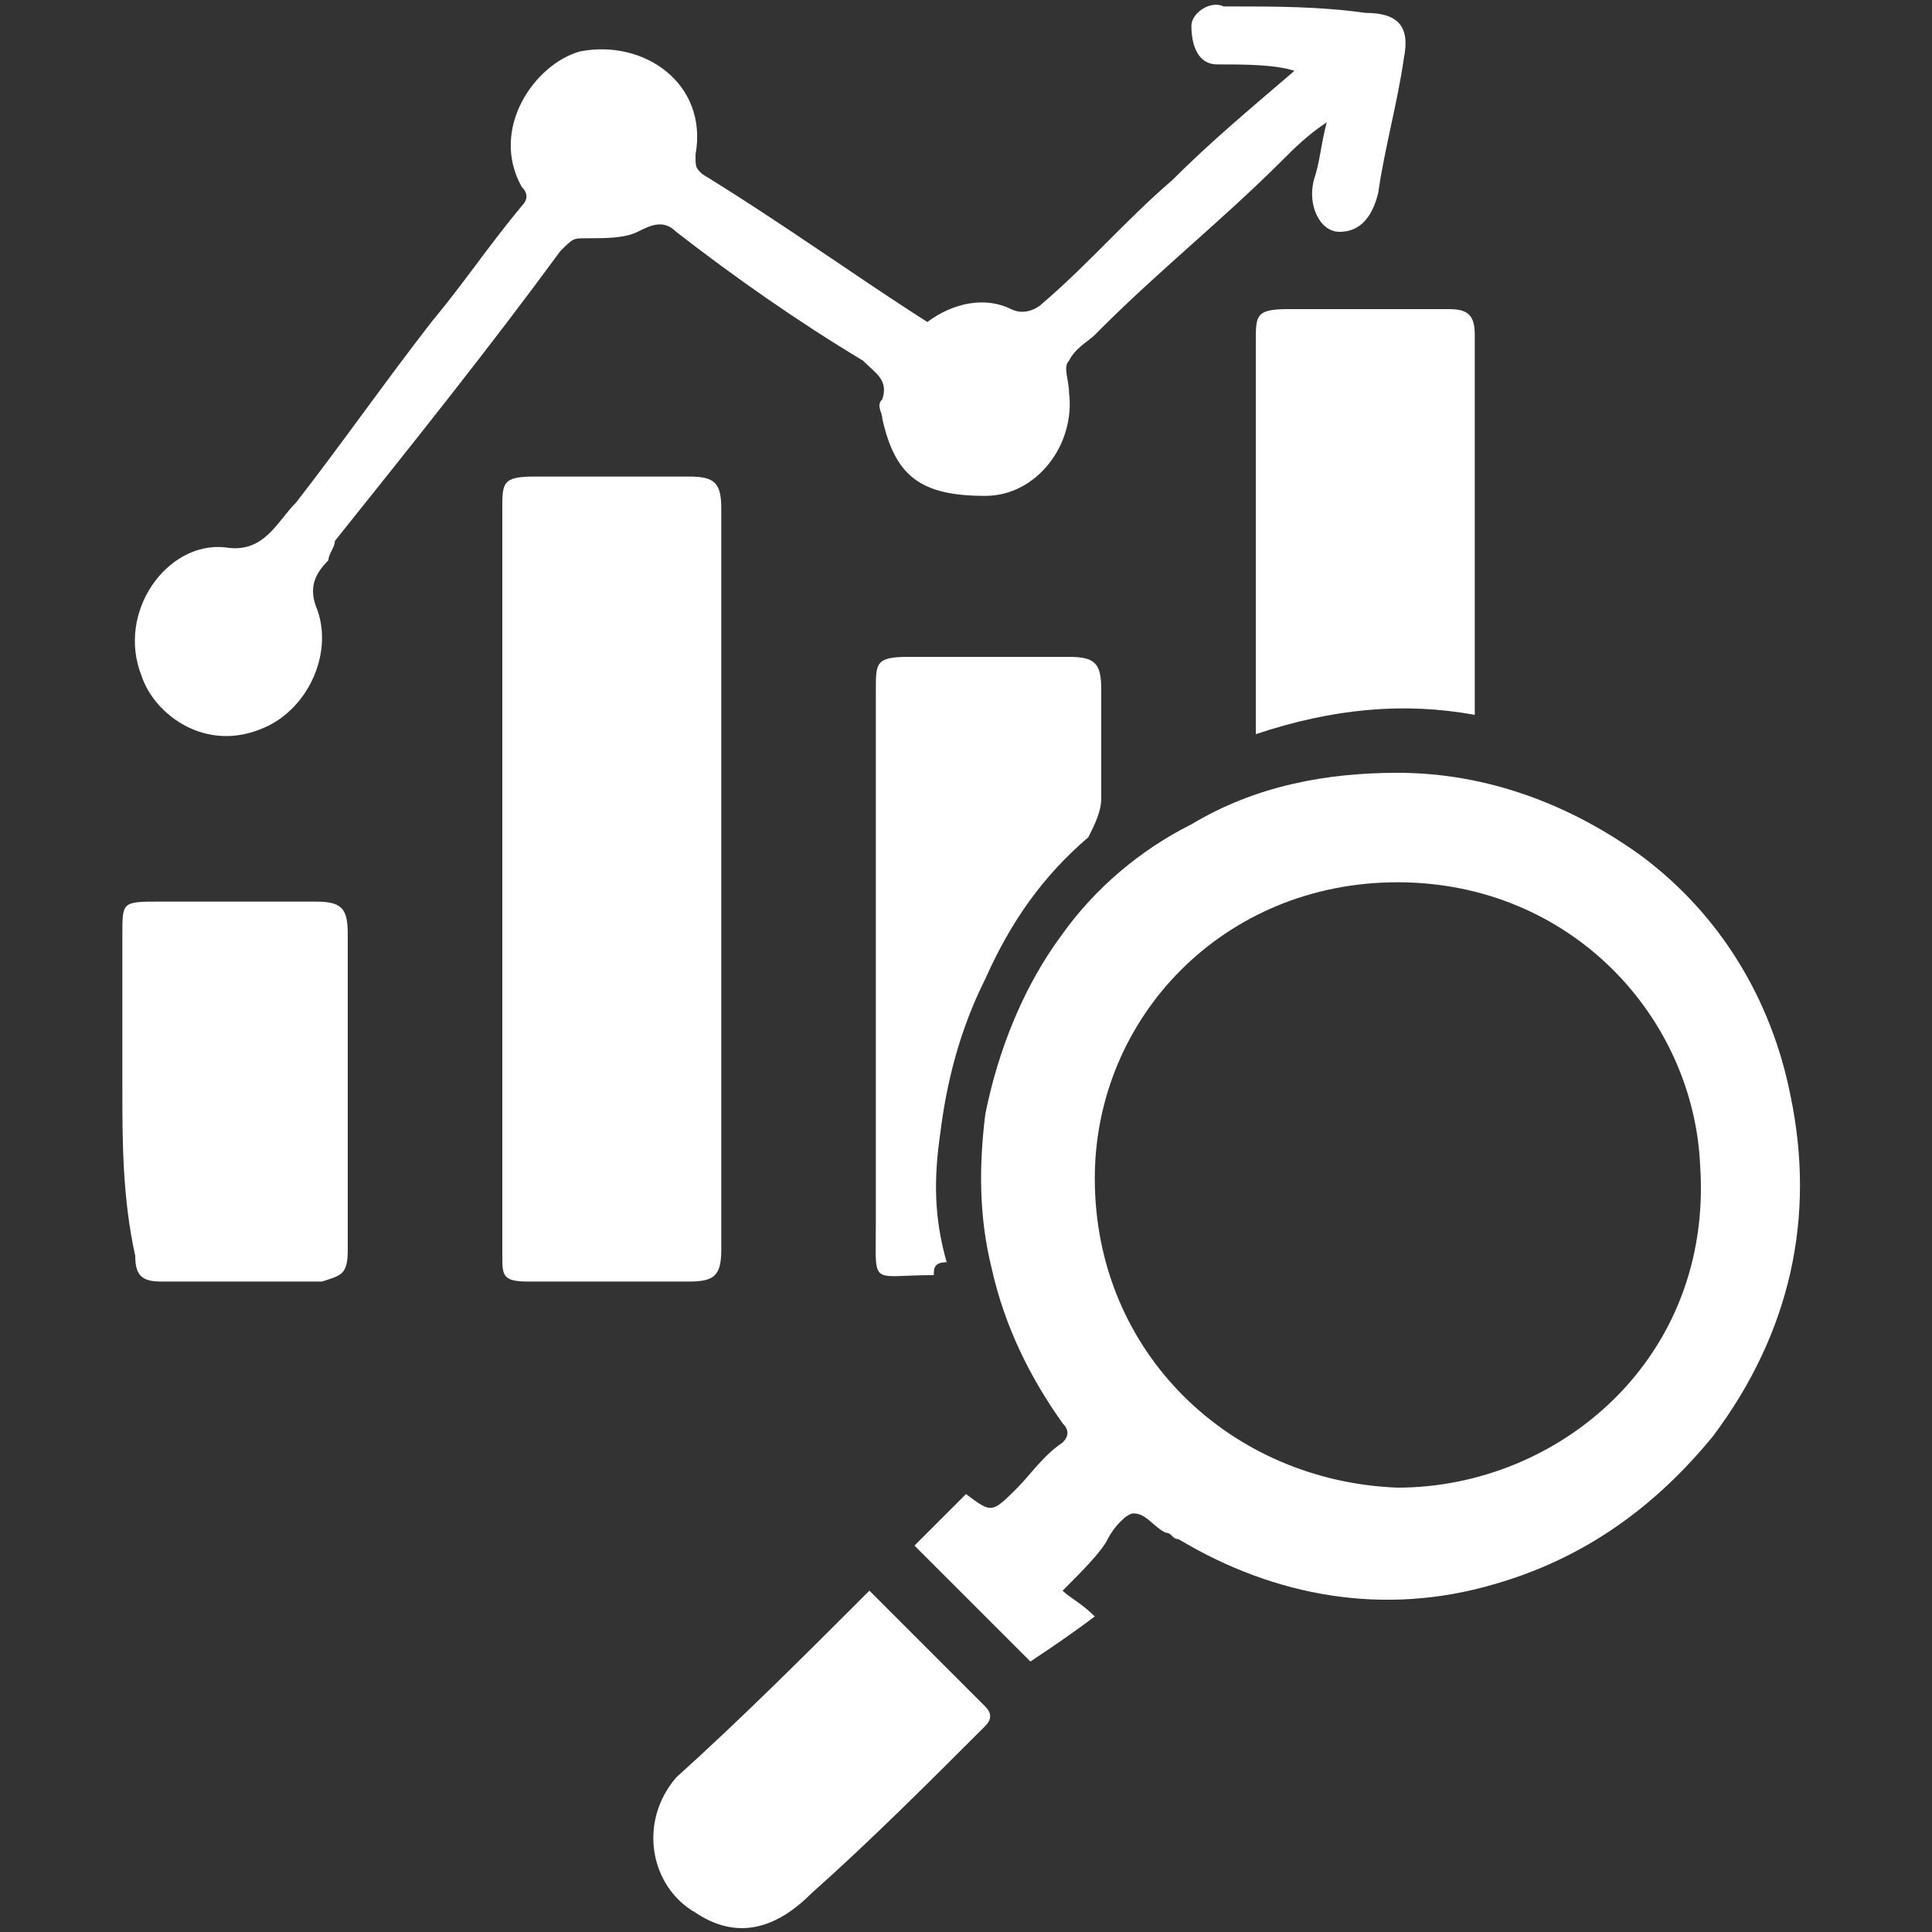
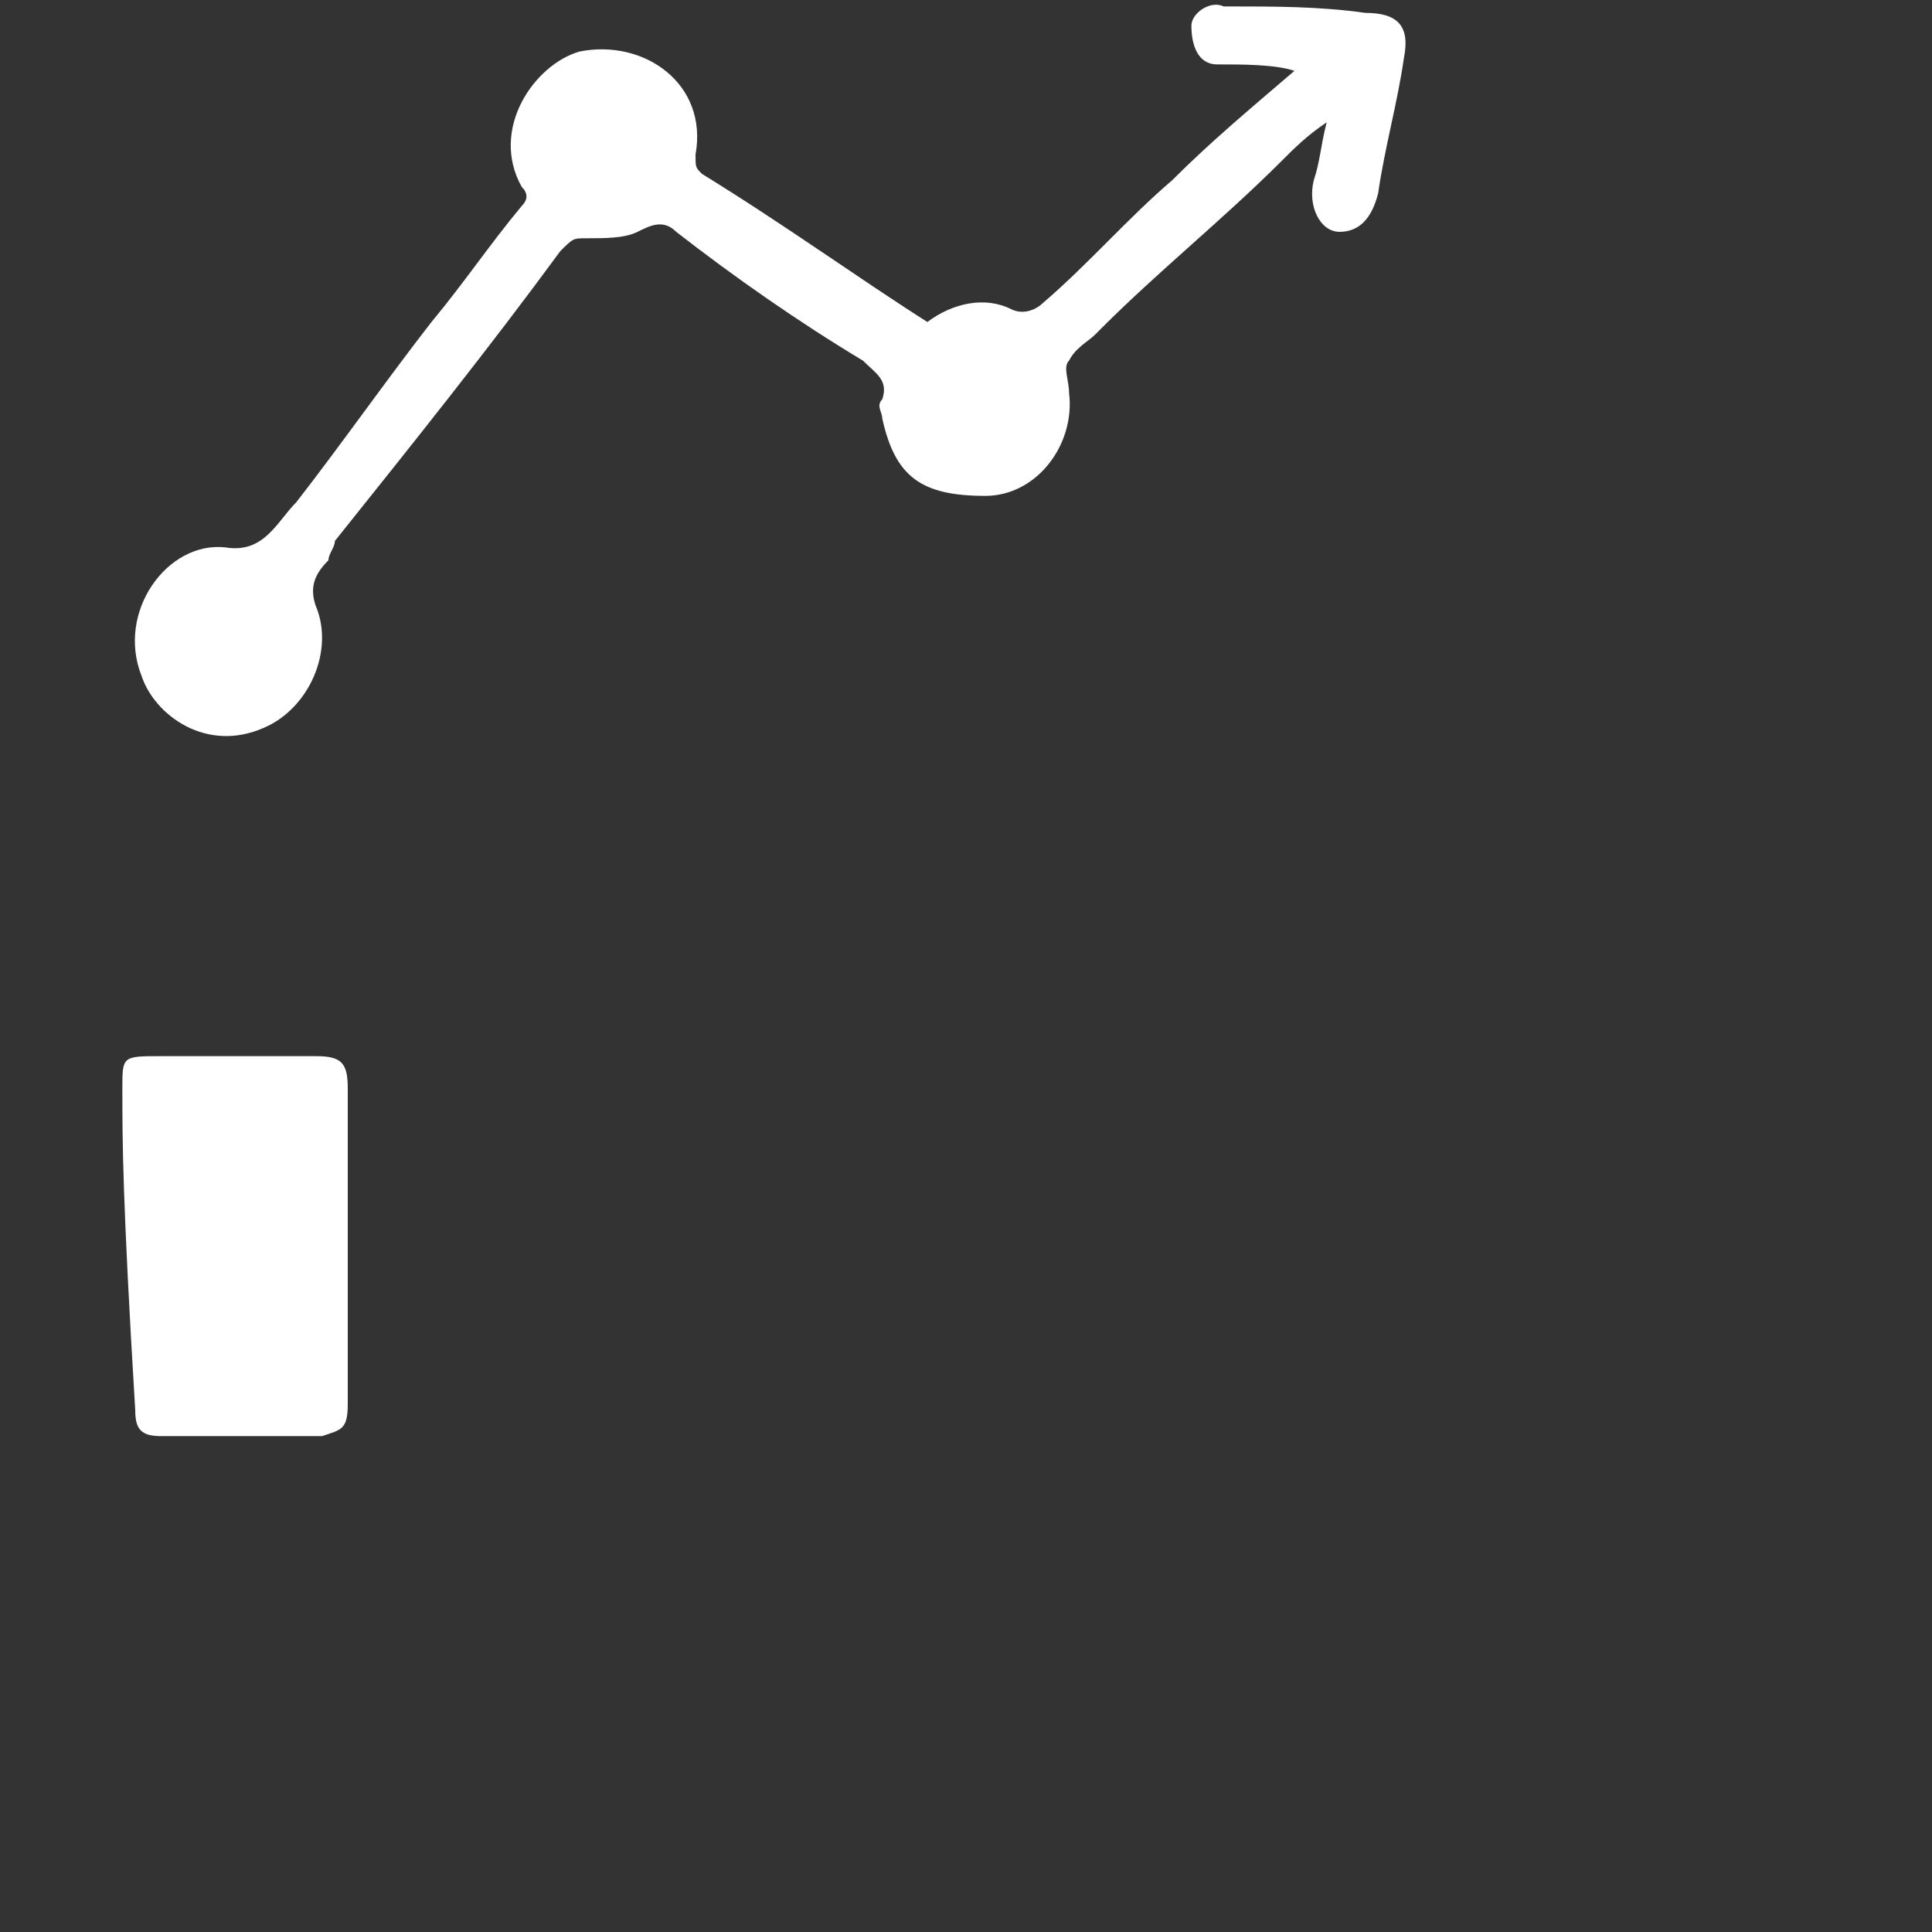
<svg xmlns="http://www.w3.org/2000/svg" version="1.1" id="Layer_1" x="0px" y="0px" viewBox="0 0 30 30" style="enable-background:new 0 0 30 30;" xml:space="preserve">
  <rect x="0" y="0" width="30" height="30" fill="#333333" stroke="none" />
  <style type="text/css">
	.st0{fill:#FFFFFF;}
</style>
  <g>
-     <path class="st0" d="M16.5,24.7c0.1,0.1,0.3,0.2,0.5,0.4c-0.4,0.3-0.7,0.5-1,0.7c-0.5-0.5-1.1-1.1-1.8-1.8c0.2-0.2,0.5-0.5,0.8-0.8   c0.4,0.3,0.4,0.3,0.8-0.1c0.2-0.2,0.4-0.5,0.7-0.7c0.1-0.1,0.1-0.2,0-0.3c-0.5-0.7-0.9-1.5-1.1-2.4c-0.2-0.8-0.2-1.6-0.1-2.4   c0.2-1,0.6-2,1.2-2.8c0.5-0.7,1.2-1.3,2-1.7c1-0.6,2.1-0.8,3.2-0.8c1.4,0,2.7,0.5,3.8,1.3c1.2,0.9,2,2.2,2.3,3.7   c0.4,1.9,0,3.7-1.2,5.3c-0.9,1.1-2,1.9-3.4,2.3c-1.7,0.5-3.4,0.2-4.9-0.7c-0.1,0-0.1-0.1-0.2-0.1c-0.2-0.1-0.3-0.3-0.5-0.3   c-0.1,0-0.3,0.2-0.4,0.4C17.1,24.1,16.8,24.4,16.5,24.7z M21.7,23.1c2.5,0,4.9-2,4.7-5c-0.1-2.3-2-4.4-4.7-4.4   c-2.7,0-4.7,2.1-4.7,4.6C17,21,19.1,23,21.7,23.1z" />
-     <path class="st0" d="M7.8,13.6c0-1.9,0-3.8,0-5.7c0-0.4,0-0.5,0.5-0.5c0.8,0,1.6,0,2.4,0c0.4,0,0.5,0.1,0.5,0.5c0,3.8,0,7.6,0,11.5   c0,0.4-0.1,0.5-0.5,0.5c-0.8,0-1.7,0-2.5,0c-0.4,0-0.4-0.1-0.4-0.4C7.8,17.5,7.8,15.6,7.8,13.6z" />
    <path class="st0" d="M14.4,5c0.4-0.3,0.9-0.4,1.3-0.2c0.2,0.1,0.4,0,0.5-0.1c0.7-0.6,1.3-1.3,2-1.9c0.6-0.6,1.2-1.1,1.9-1.7   C19.8,1,19.3,1,18.9,1c-0.3,0-0.4-0.3-0.4-0.6c0-0.2,0.3-0.4,0.5-0.3c0,0,0.1,0,0.1,0c0.7,0,1.4,0,2.1,0.1c0.5,0,0.7,0.2,0.6,0.7   c-0.1,0.7-0.3,1.4-0.4,2.1c-0.1,0.4-0.3,0.6-0.6,0.6c-0.3,0-0.5-0.4-0.4-0.8c0.1-0.3,0.1-0.5,0.2-0.9c-0.3,0.2-0.5,0.4-0.7,0.6   c-0.9,0.9-1.9,1.7-2.8,2.6c0,0-0.1,0.1-0.1,0.1c-0.1,0.1-0.3,0.2-0.4,0.4c-0.1,0.1,0,0.3,0,0.5c0.1,0.8-0.5,1.6-1.3,1.6   c-1,0-1.4-0.3-1.6-1.2c0-0.1-0.1-0.2,0-0.3c0.1-0.3-0.1-0.4-0.3-0.6c-1-0.6-2-1.3-2.9-2c-0.2-0.2-0.4-0.1-0.6,0   C9.7,3.7,9.4,3.7,9.1,3.7c-0.2,0-0.2,0-0.4,0.2c-1.1,1.5-2.3,3-3.5,4.5C5.2,8.5,5.1,8.6,5.1,8.7C4.9,8.9,4.8,9.1,4.9,9.4   c0.3,0.7-0.1,1.6-0.8,1.9c-0.9,0.4-1.7-0.2-1.9-0.8c-0.4-1,0.4-2.1,1.3-2c0.6,0.1,0.8-0.4,1.1-0.7C5.3,6.9,6,5.9,6.7,5   c0.5-0.6,0.9-1.2,1.4-1.8c0.1-0.1,0.1-0.2,0-0.3C7.6,2,8.3,1,9,0.8c1-0.2,2,0.5,1.8,1.6c0,0.2,0,0.2,0.1,0.3   C12.2,3.5,13.3,4.3,14.4,5z" />
-     <path class="st0" d="M22.9,11.1c-1.1-0.2-2.2-0.1-3.4,0.3c0-0.1,0-0.2,0-0.2c0-2,0-3.9,0-5.9c0-0.4,0-0.5,0.5-0.5   c0.8,0,1.6,0,2.5,0c0.3,0,0.4,0.1,0.4,0.4c0,1.9,0,3.8,0,5.7C22.9,11,22.9,11,22.9,11.1z" />
-     <path class="st0" d="M1.9,16.9c0-0.8,0-1.6,0-2.4c0-0.5,0-0.5,0.6-0.5c0.8,0,1.6,0,2.4,0c0.4,0,0.5,0.1,0.5,0.5c0,1.6,0,3.3,0,4.9   c0,0.4-0.1,0.4-0.4,0.5c-0.8,0-1.7,0-2.5,0c-0.3,0-0.4-0.1-0.4-0.4C1.9,18.6,1.9,17.7,1.9,16.9z" />
-     <path class="st0" d="M14.5,19.8C14.5,19.8,14.5,19.8,14.5,19.8c-1,0-0.9,0.2-0.9-0.8c0-2.8,0-5.5,0-8.3c0-0.4,0-0.5,0.5-0.5   c0.8,0,1.6,0,2.5,0c0.4,0,0.5,0.1,0.5,0.5c0,0.6,0,1.2,0,1.7c0,0.2-0.1,0.4-0.2,0.6c-0.7,0.6-1.2,1.3-1.6,2.2   c-0.4,0.8-0.6,1.6-0.7,2.4c-0.1,0.7-0.1,1.3,0.1,2C14.5,19.6,14.5,19.7,14.5,19.8z" />
-     <path class="st0" d="M13.5,24.7c0.6,0.6,1.2,1.2,1.8,1.8c0.1,0.1,0.1,0.2,0,0.3c-0.9,0.9-1.8,1.8-2.7,2.6c-0.6,0.6-1.2,0.7-1.8,0.3   c-0.7-0.4-0.9-1.4-0.3-2.1C11.5,26.7,12.5,25.7,13.5,24.7z" />
+     <path class="st0" d="M1.9,16.9c0-0.5,0-0.5,0.6-0.5c0.8,0,1.6,0,2.4,0c0.4,0,0.5,0.1,0.5,0.5c0,1.6,0,3.3,0,4.9   c0,0.4-0.1,0.4-0.4,0.5c-0.8,0-1.7,0-2.5,0c-0.3,0-0.4-0.1-0.4-0.4C1.9,18.6,1.9,17.7,1.9,16.9z" />
  </g>
</svg>